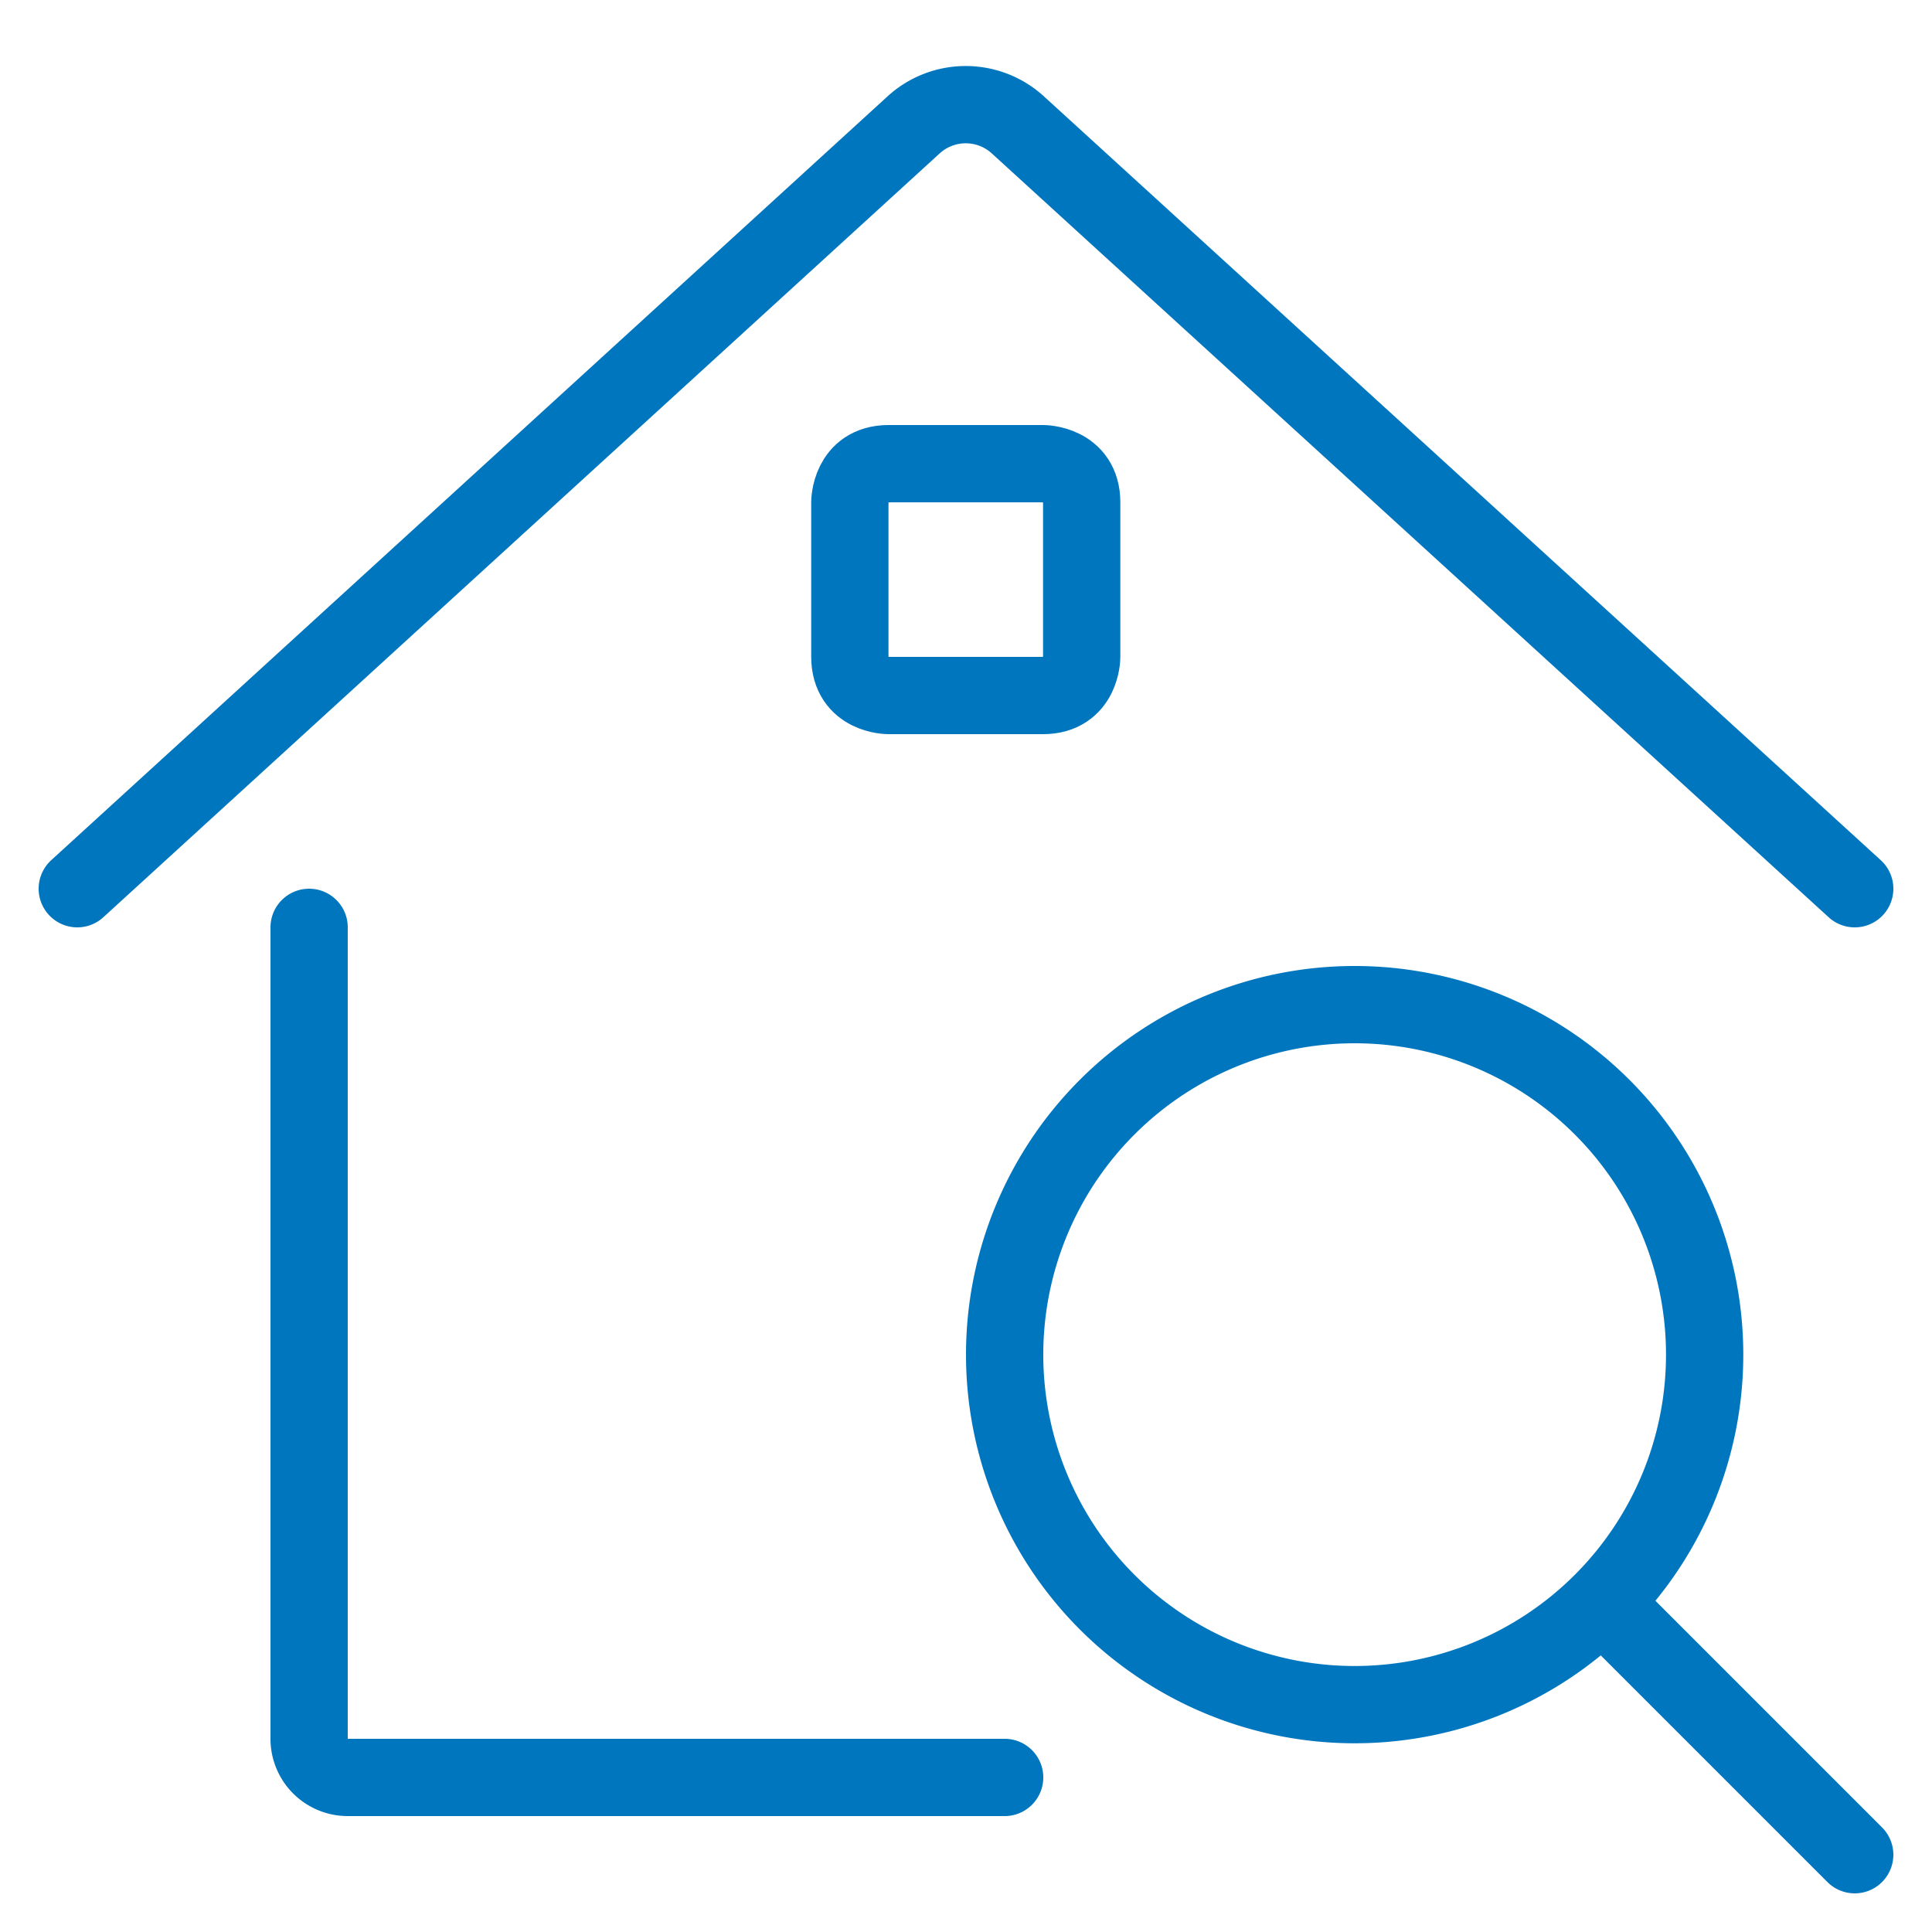
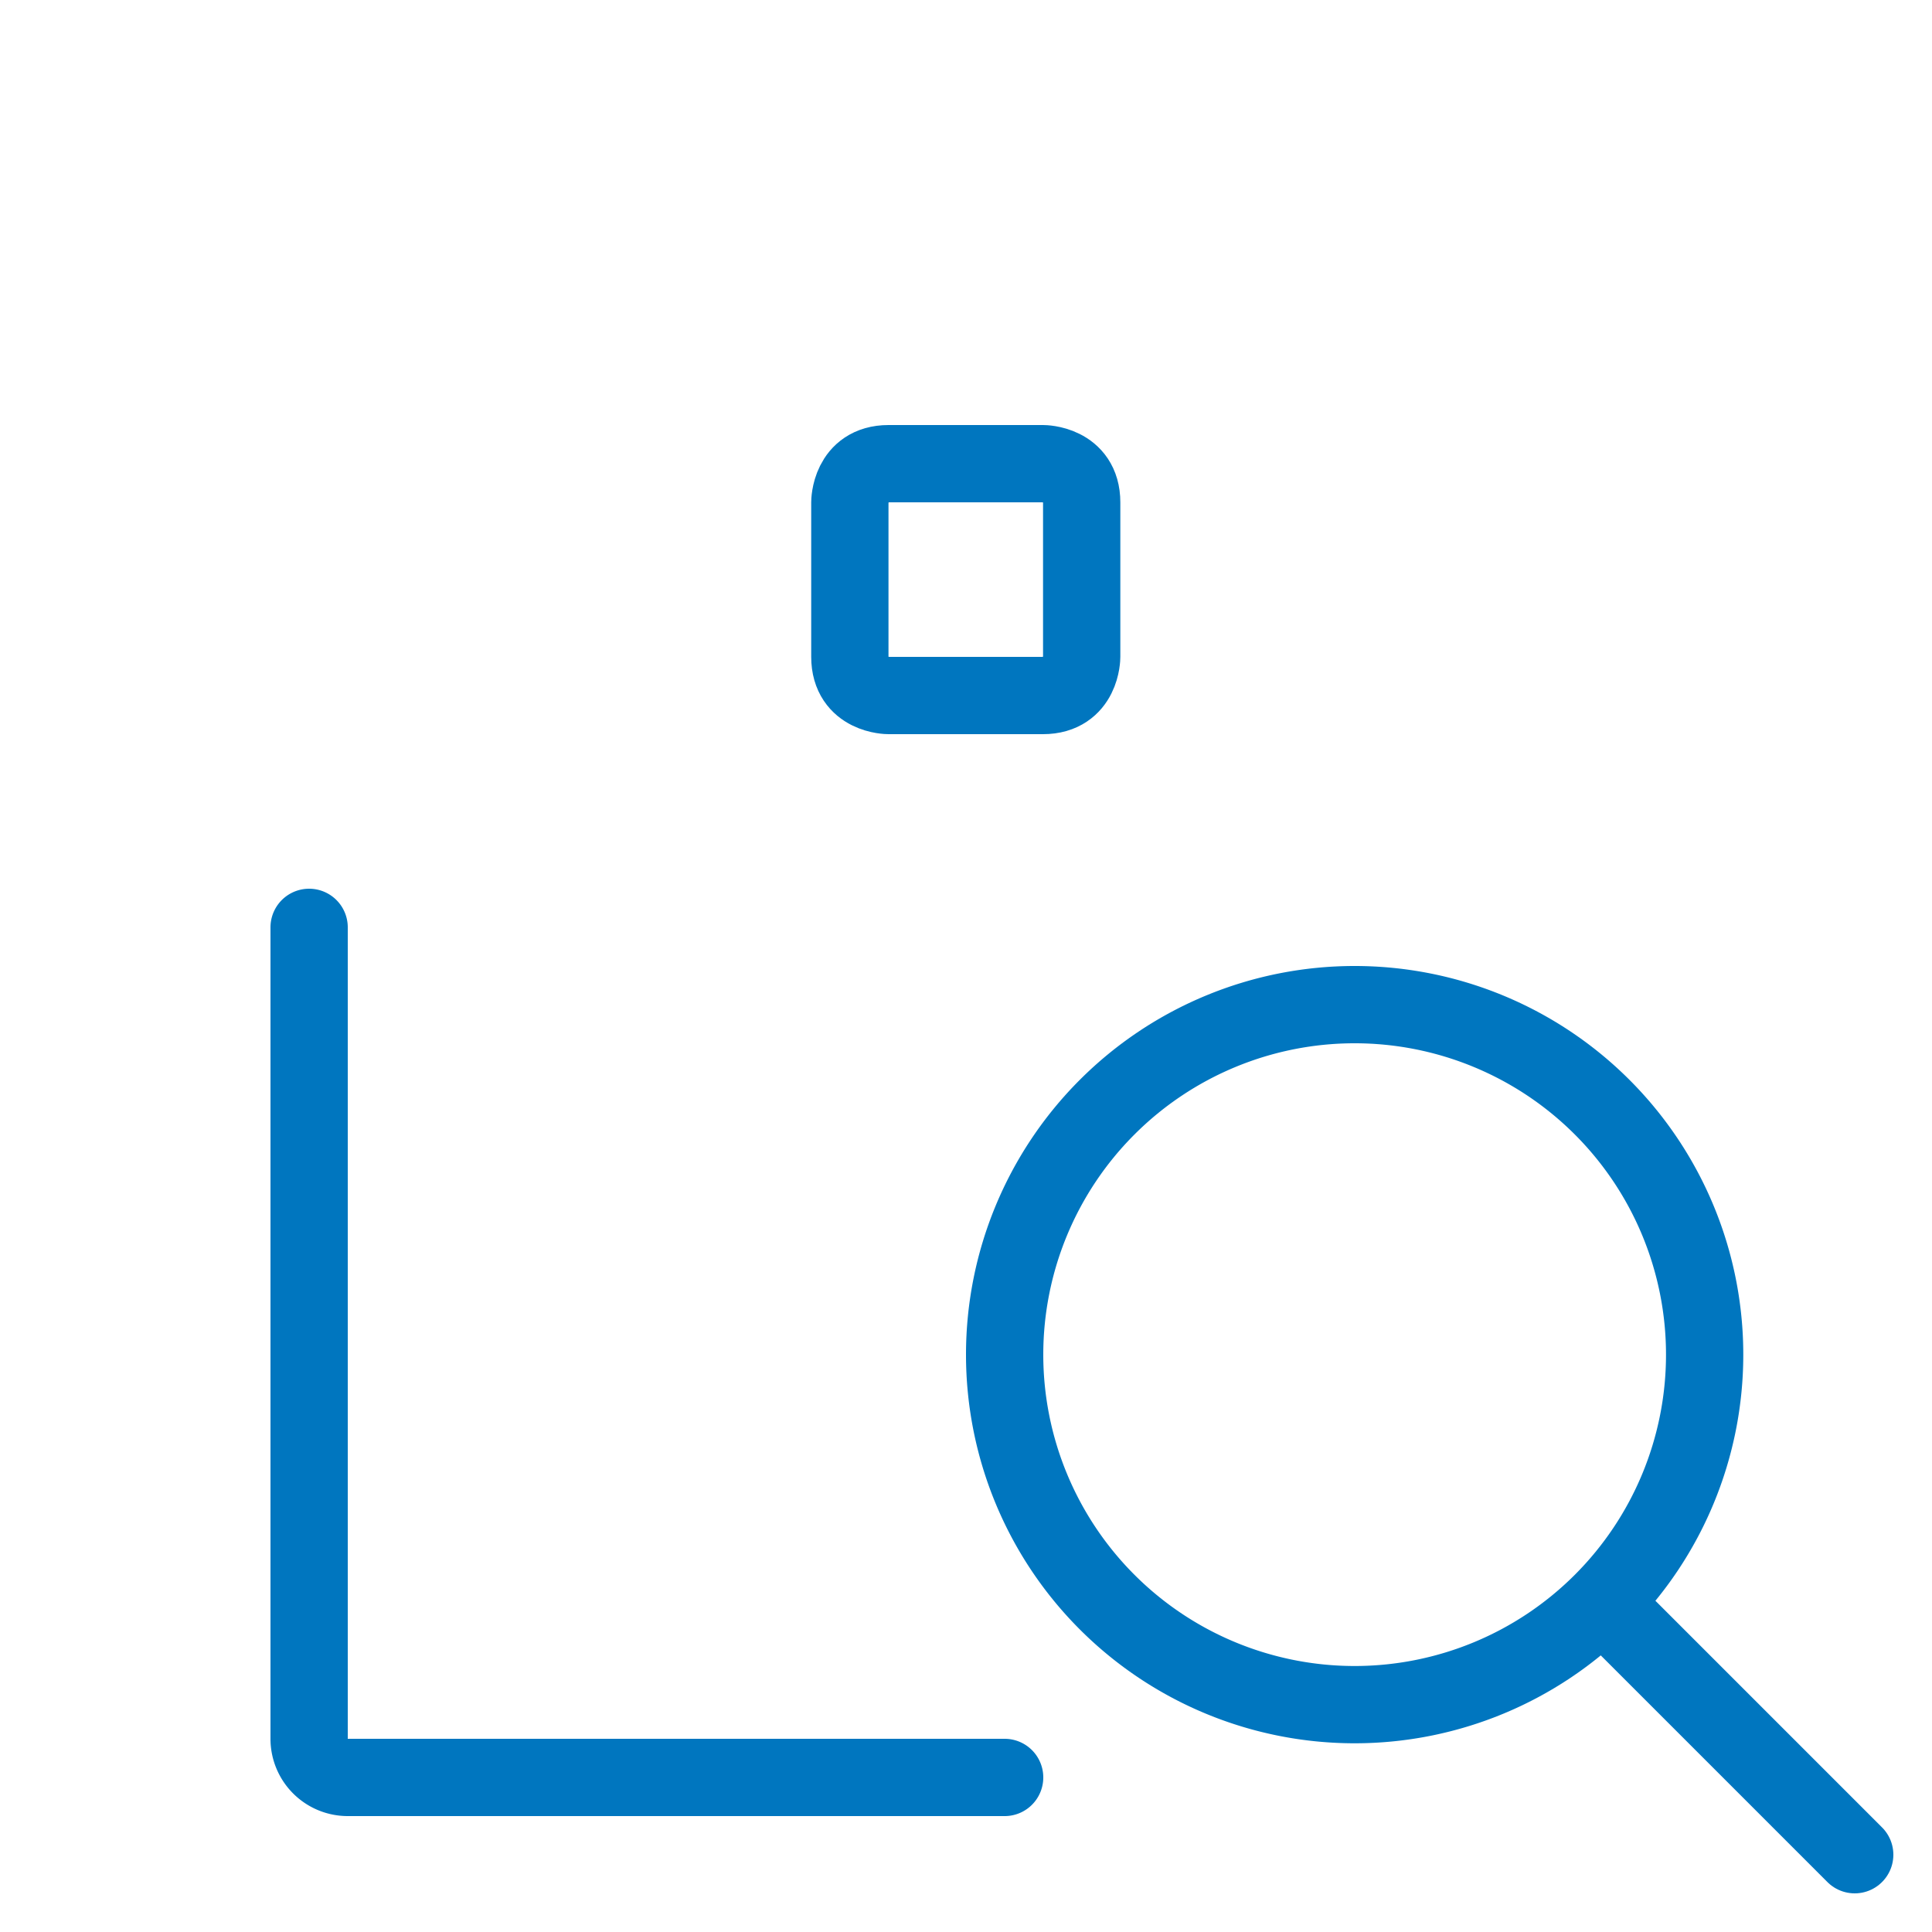
<svg xmlns="http://www.w3.org/2000/svg" id="Real-Estate-Search-House-1--Streamline-Ultimate" viewBox="-4 -4 200 200" height="200" width="200">
  <desc>Real Estate Search House 1 Streamline Icon: https://streamlinehq.com</desc>
  <defs />
  <title>real-estate-search-house-1</title>
  <path d="M28 92V176a4 4 0 0 0 4 4h68" fill="none" stroke="#0076bf" stroke-linecap="round" stroke-linejoin="round" stroke-width="8" />
-   <path d="m4 88 86.576 -79.072a8 8 0 0 1 10.792 0L188 88" fill="none" stroke="#0076bf" stroke-linecap="round" stroke-linejoin="round" stroke-width="8" />
  <path d="M87.976 44h16s4 0 4 4v16s0 4 -4 4h-16s-4 0 -4 -4V48s0 -4 4 -4" fill="none" stroke="#0076bf" stroke-linecap="round" stroke-linejoin="round" stroke-width="8" />
  <path d="M100 136.232a36.232 36.232 0 1 0 72.464 0 36.232 36.232 0 1 0 -72.464 0" fill="none" stroke="#0076bf" stroke-linecap="round" stroke-linejoin="round" stroke-width="8" />
  <path d="m188 188 -25.984 -25.984" fill="none" stroke="#0076bf" stroke-linecap="round" stroke-linejoin="round" stroke-width="8" />
</svg>